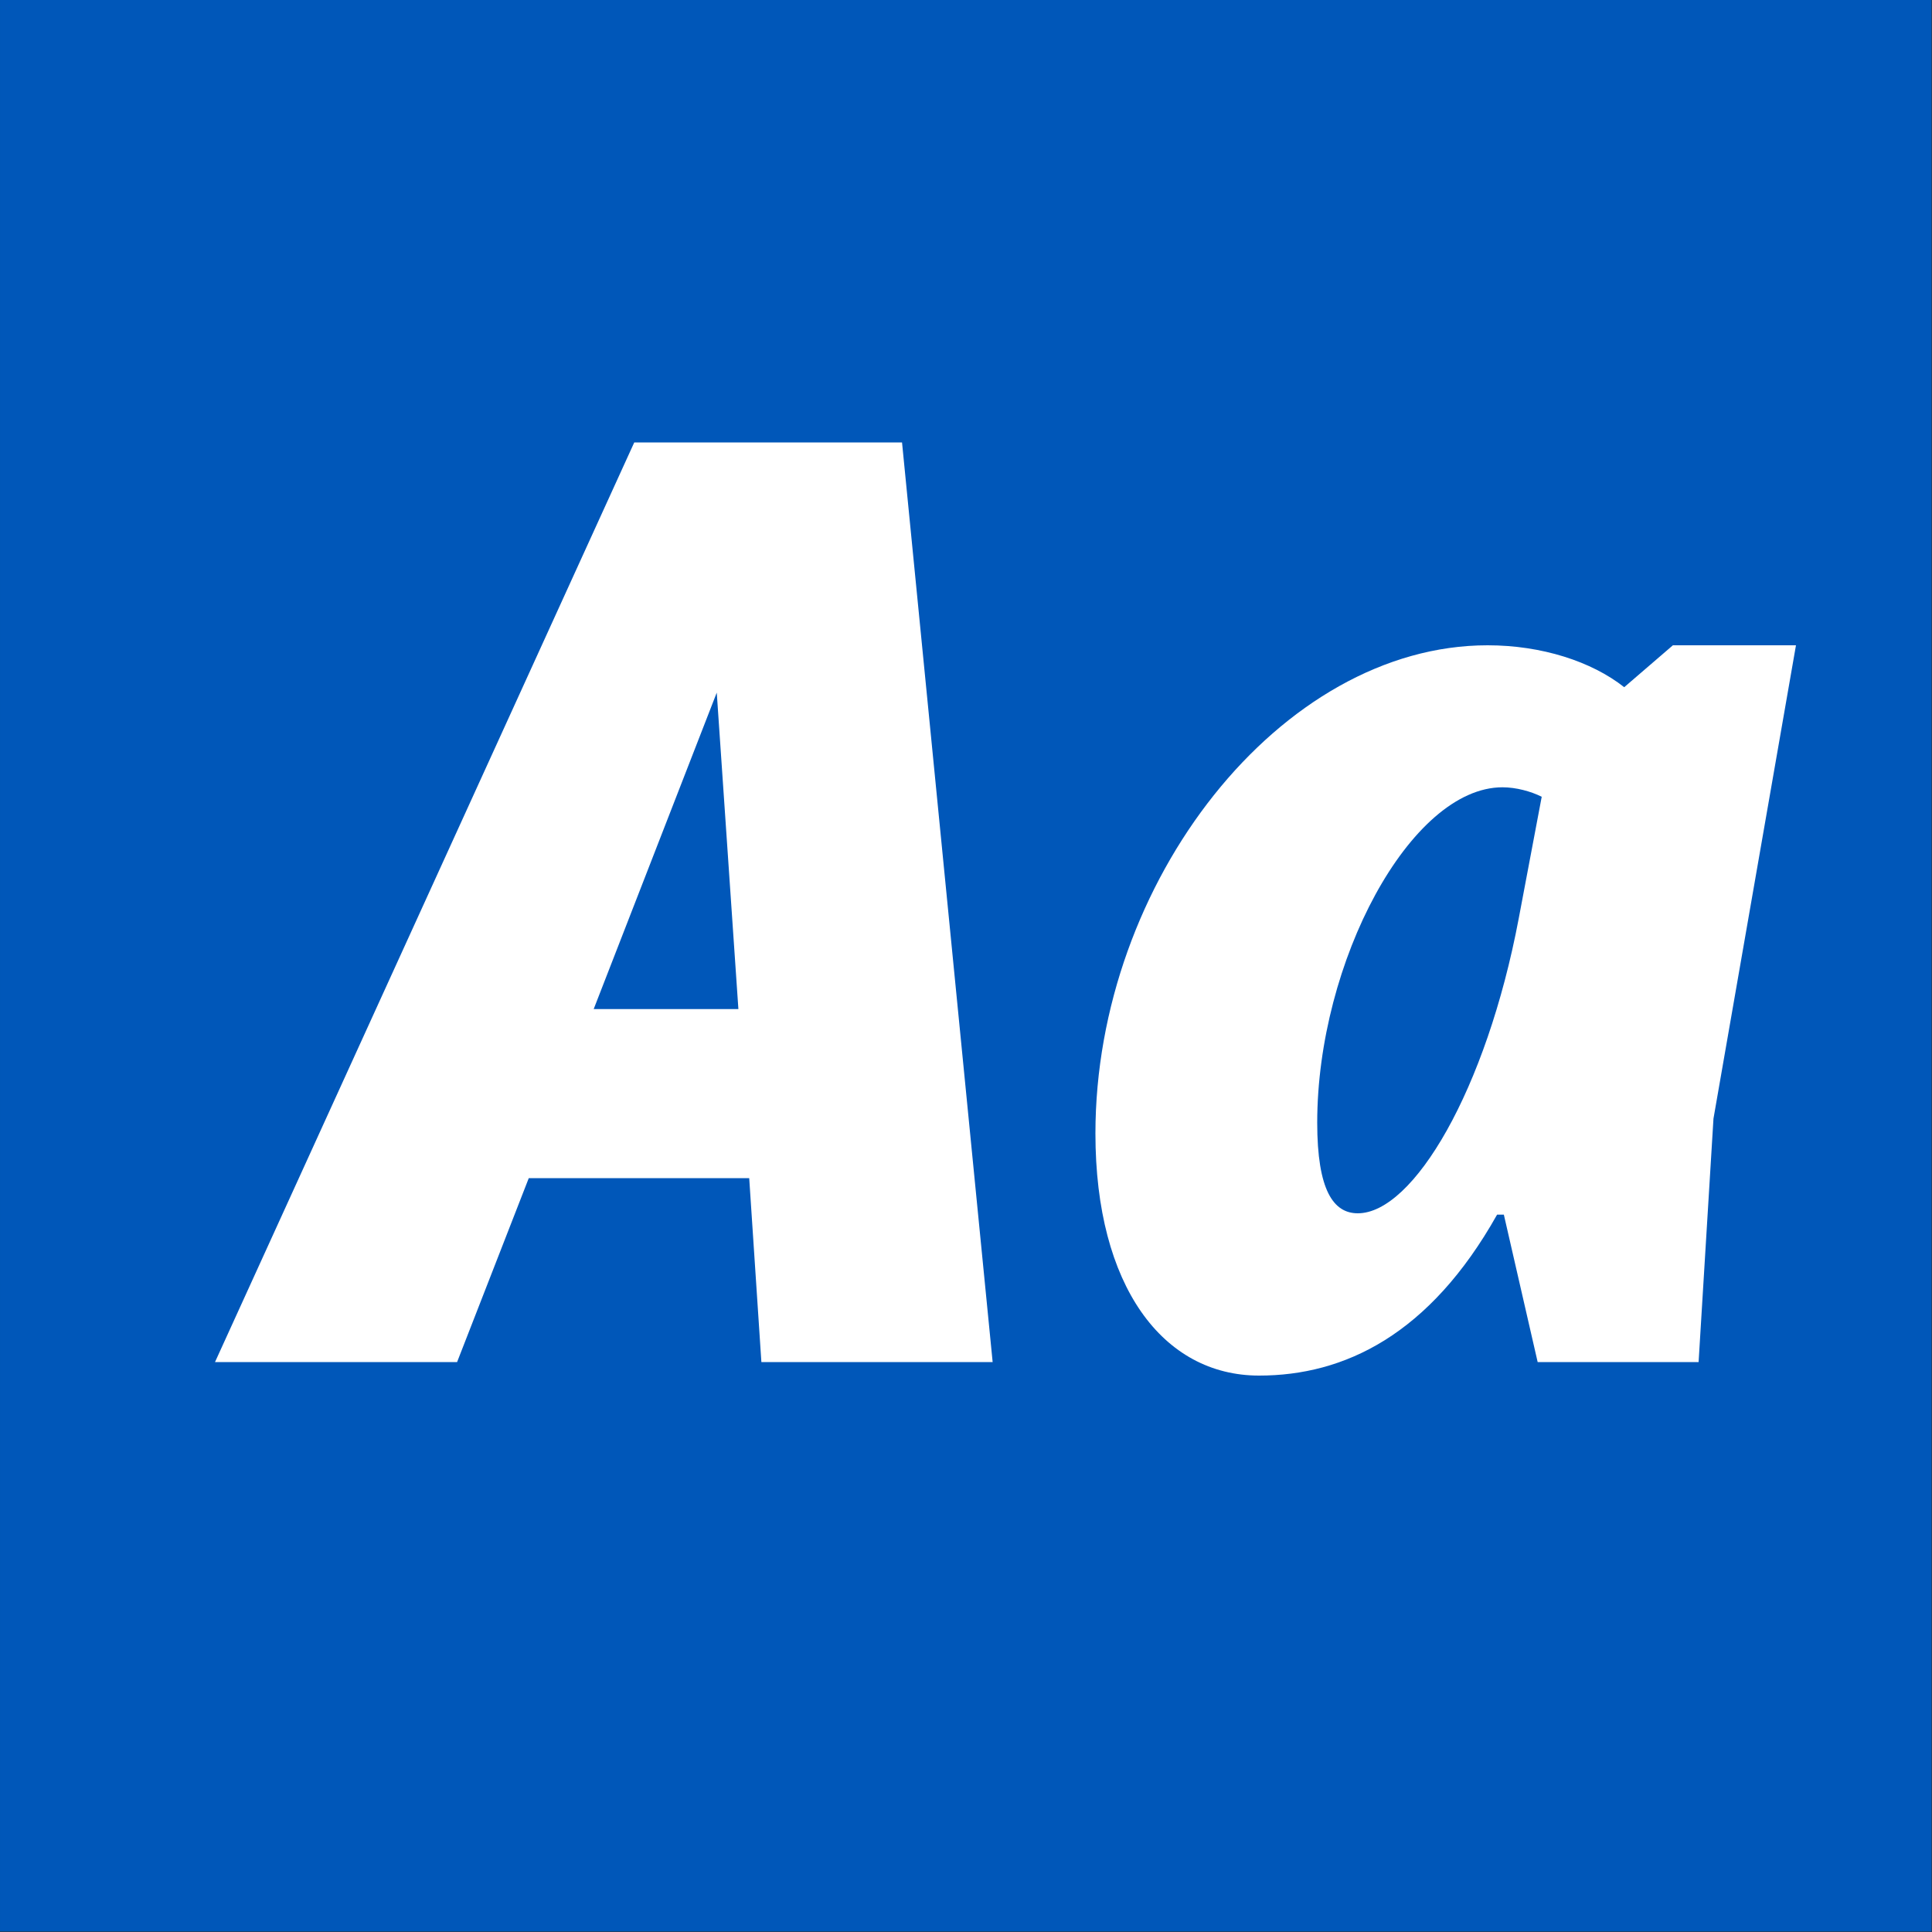
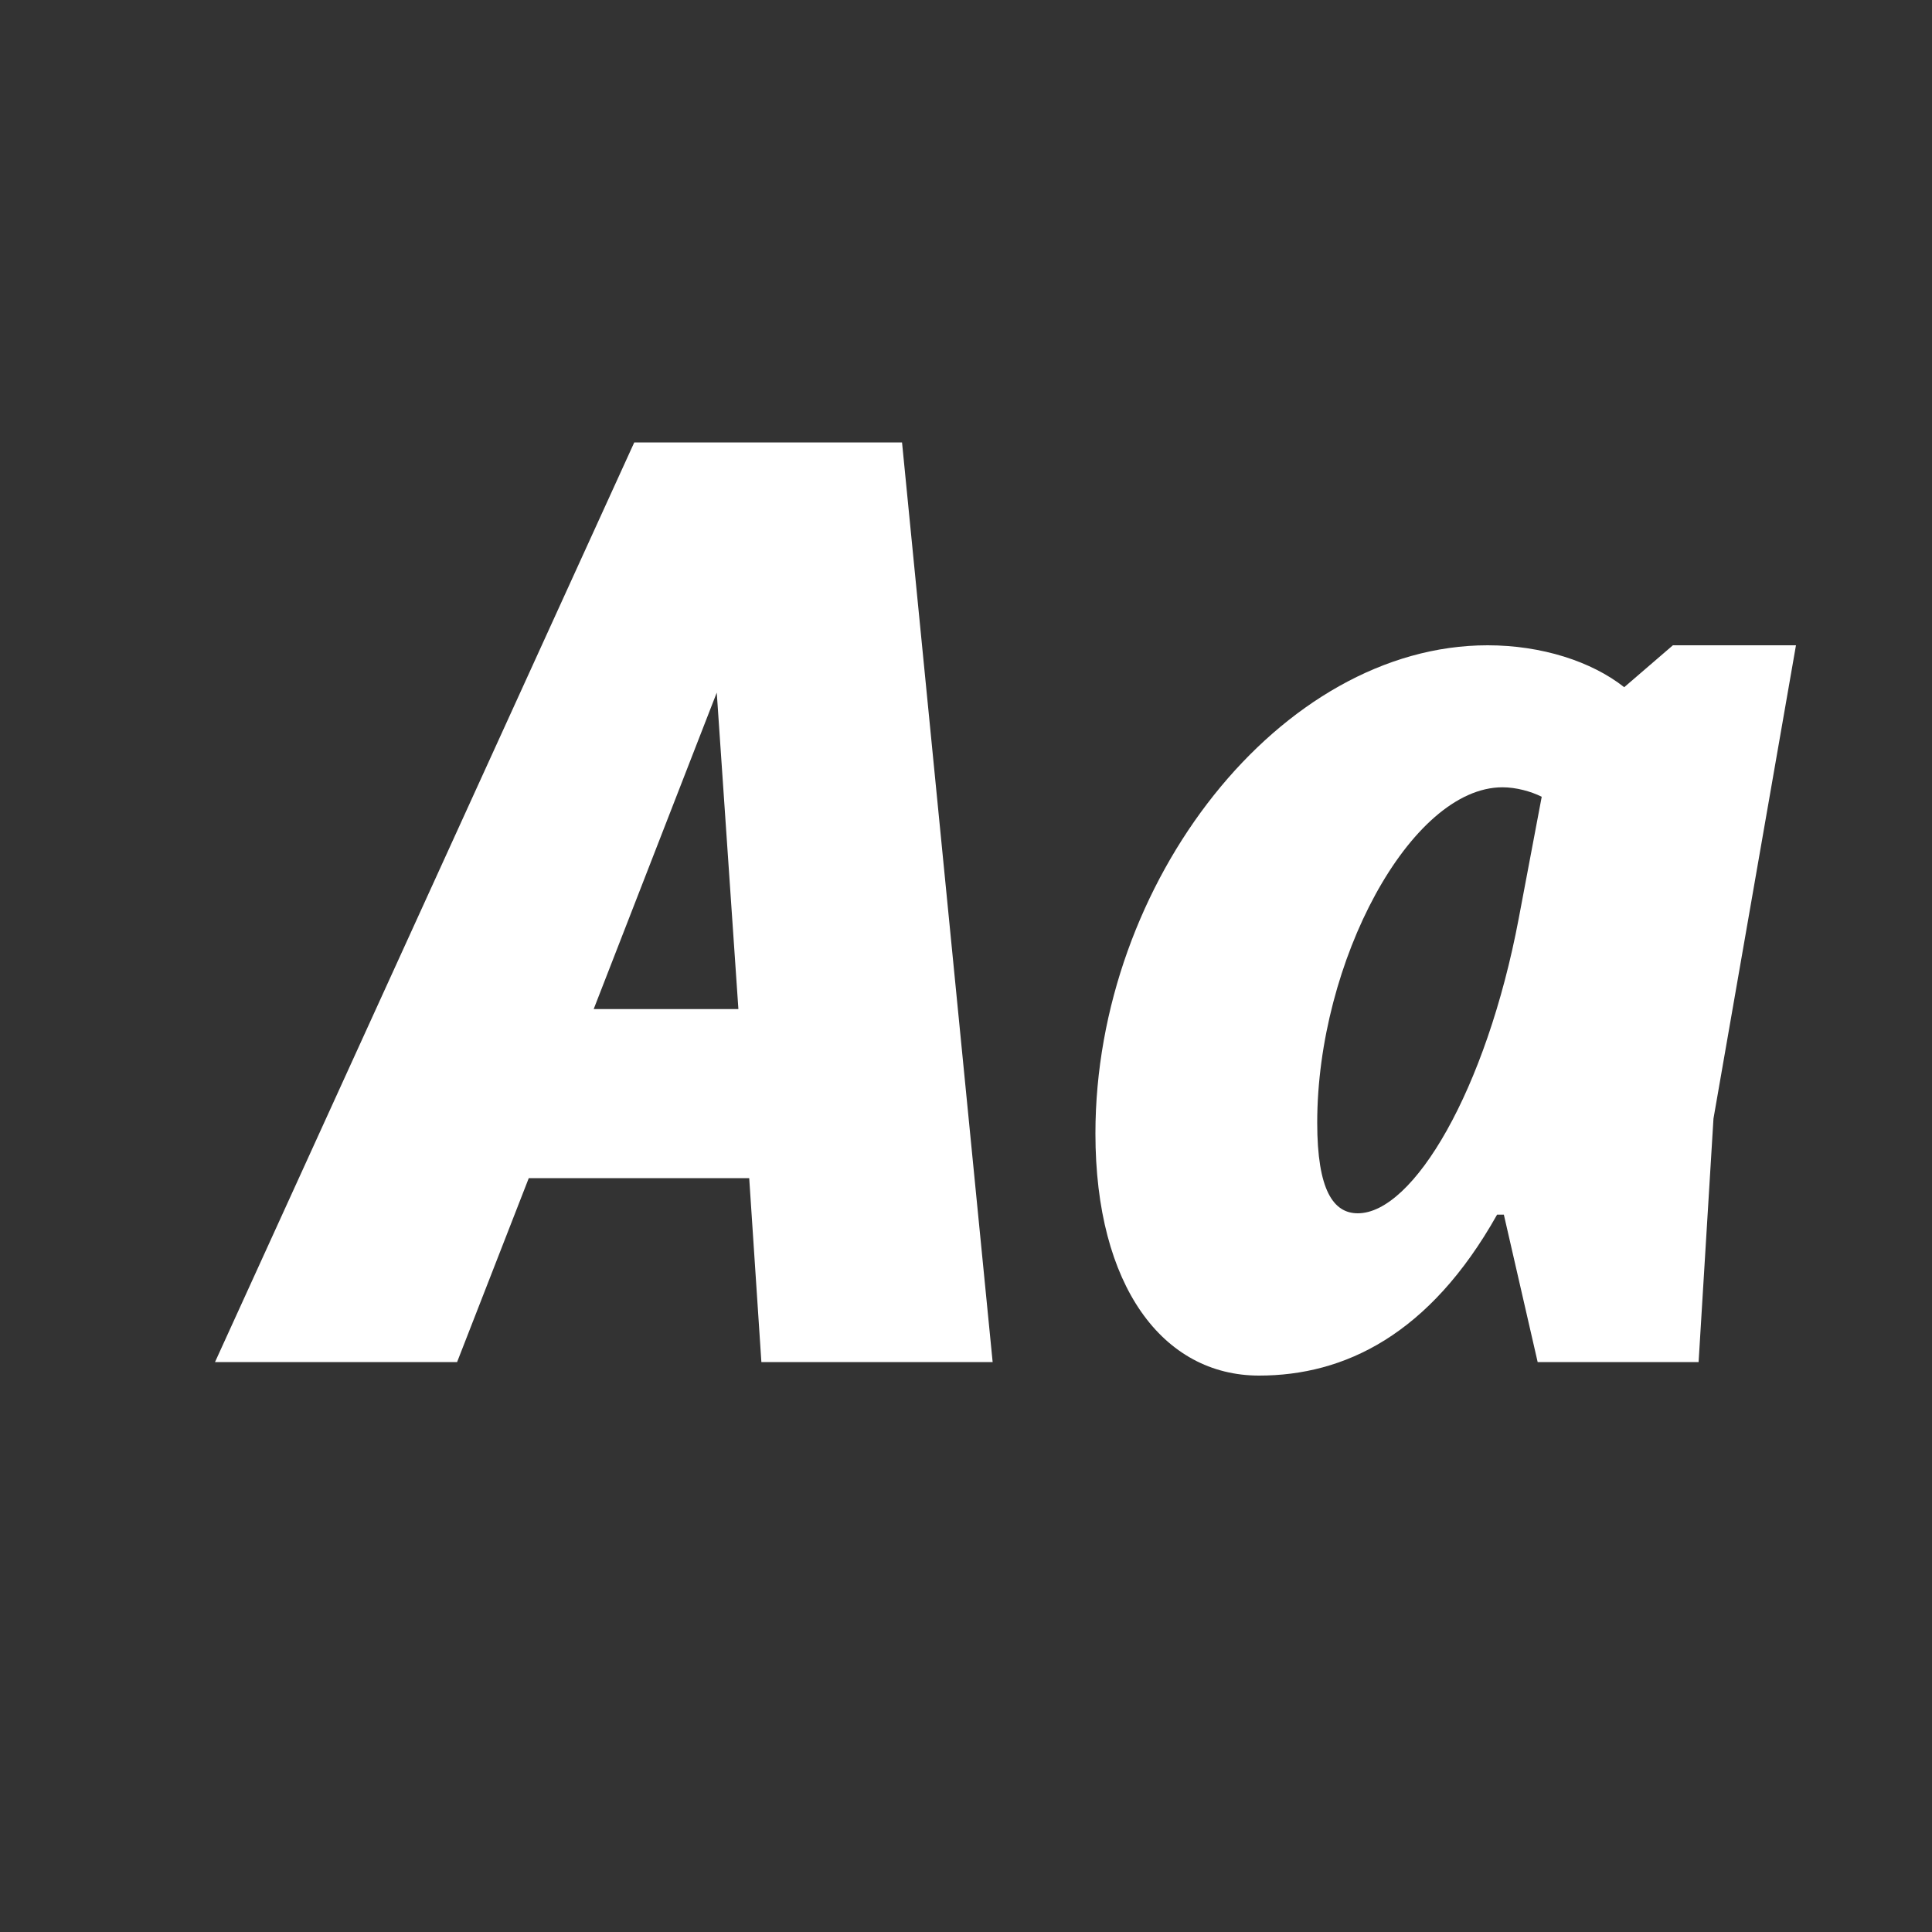
<svg xmlns="http://www.w3.org/2000/svg" width="100%" height="100%" viewBox="0 0 400 400" version="1.1" xml:space="preserve" style="fill-rule:evenodd;clip-rule:evenodd;stroke-linejoin:round;stroke-miterlimit:1.414;">
  <rect x="0" y="0" width="400" height="400" fill="#333333" stroke="none" />
  <g id="Layer1">
    <g transform="matrix(0.959,7.69253e-17,7.69253e-17,0.645,5.755,1.935)">
-       <rect x="-6" y="-3" width="417" height="620" style="fill:rgb(0,87,185);" />
-     </g>
+       </g>
    <g transform="matrix(1,0,0,1,-110.719,85.4)">
      <path d="M268.355,196.6L316.235,196.6L297.475,6.2L242.035,6.2L155.235,196.6L205.355,196.6L220.195,158.52L265.835,158.52L268.355,196.6ZM233.635,123.52L259.115,58L263.595,123.52L233.635,123.52Z" style="fill:white;fill-rule:nonzero;" />
      <path d="M457.075,48.2L446.995,56.88C440.275,51.56 429.915,48.2 418.715,48.2C375.875,48.2 337.515,97.2 337.515,149.28C337.515,180.92 351.515,199.4 371.395,199.4C389.035,199.4 406.675,191 420.675,166.08L422.075,166.08L429.075,196.6L462.395,196.6L465.475,146.2L482.555,48.2L457.075,48.2ZM391.835,165.8C386.795,165.8 383.435,161.04 383.435,147.04C383.435,113.72 402.755,77.6 421.795,77.6C424.595,77.6 427.675,78.44 429.915,79.56L425.155,104.76C418.435,140.32 403.315,165.8 391.835,165.8Z" style="fill:white;fill-rule:nonzero;" />
    </g>
  </g>
</svg>